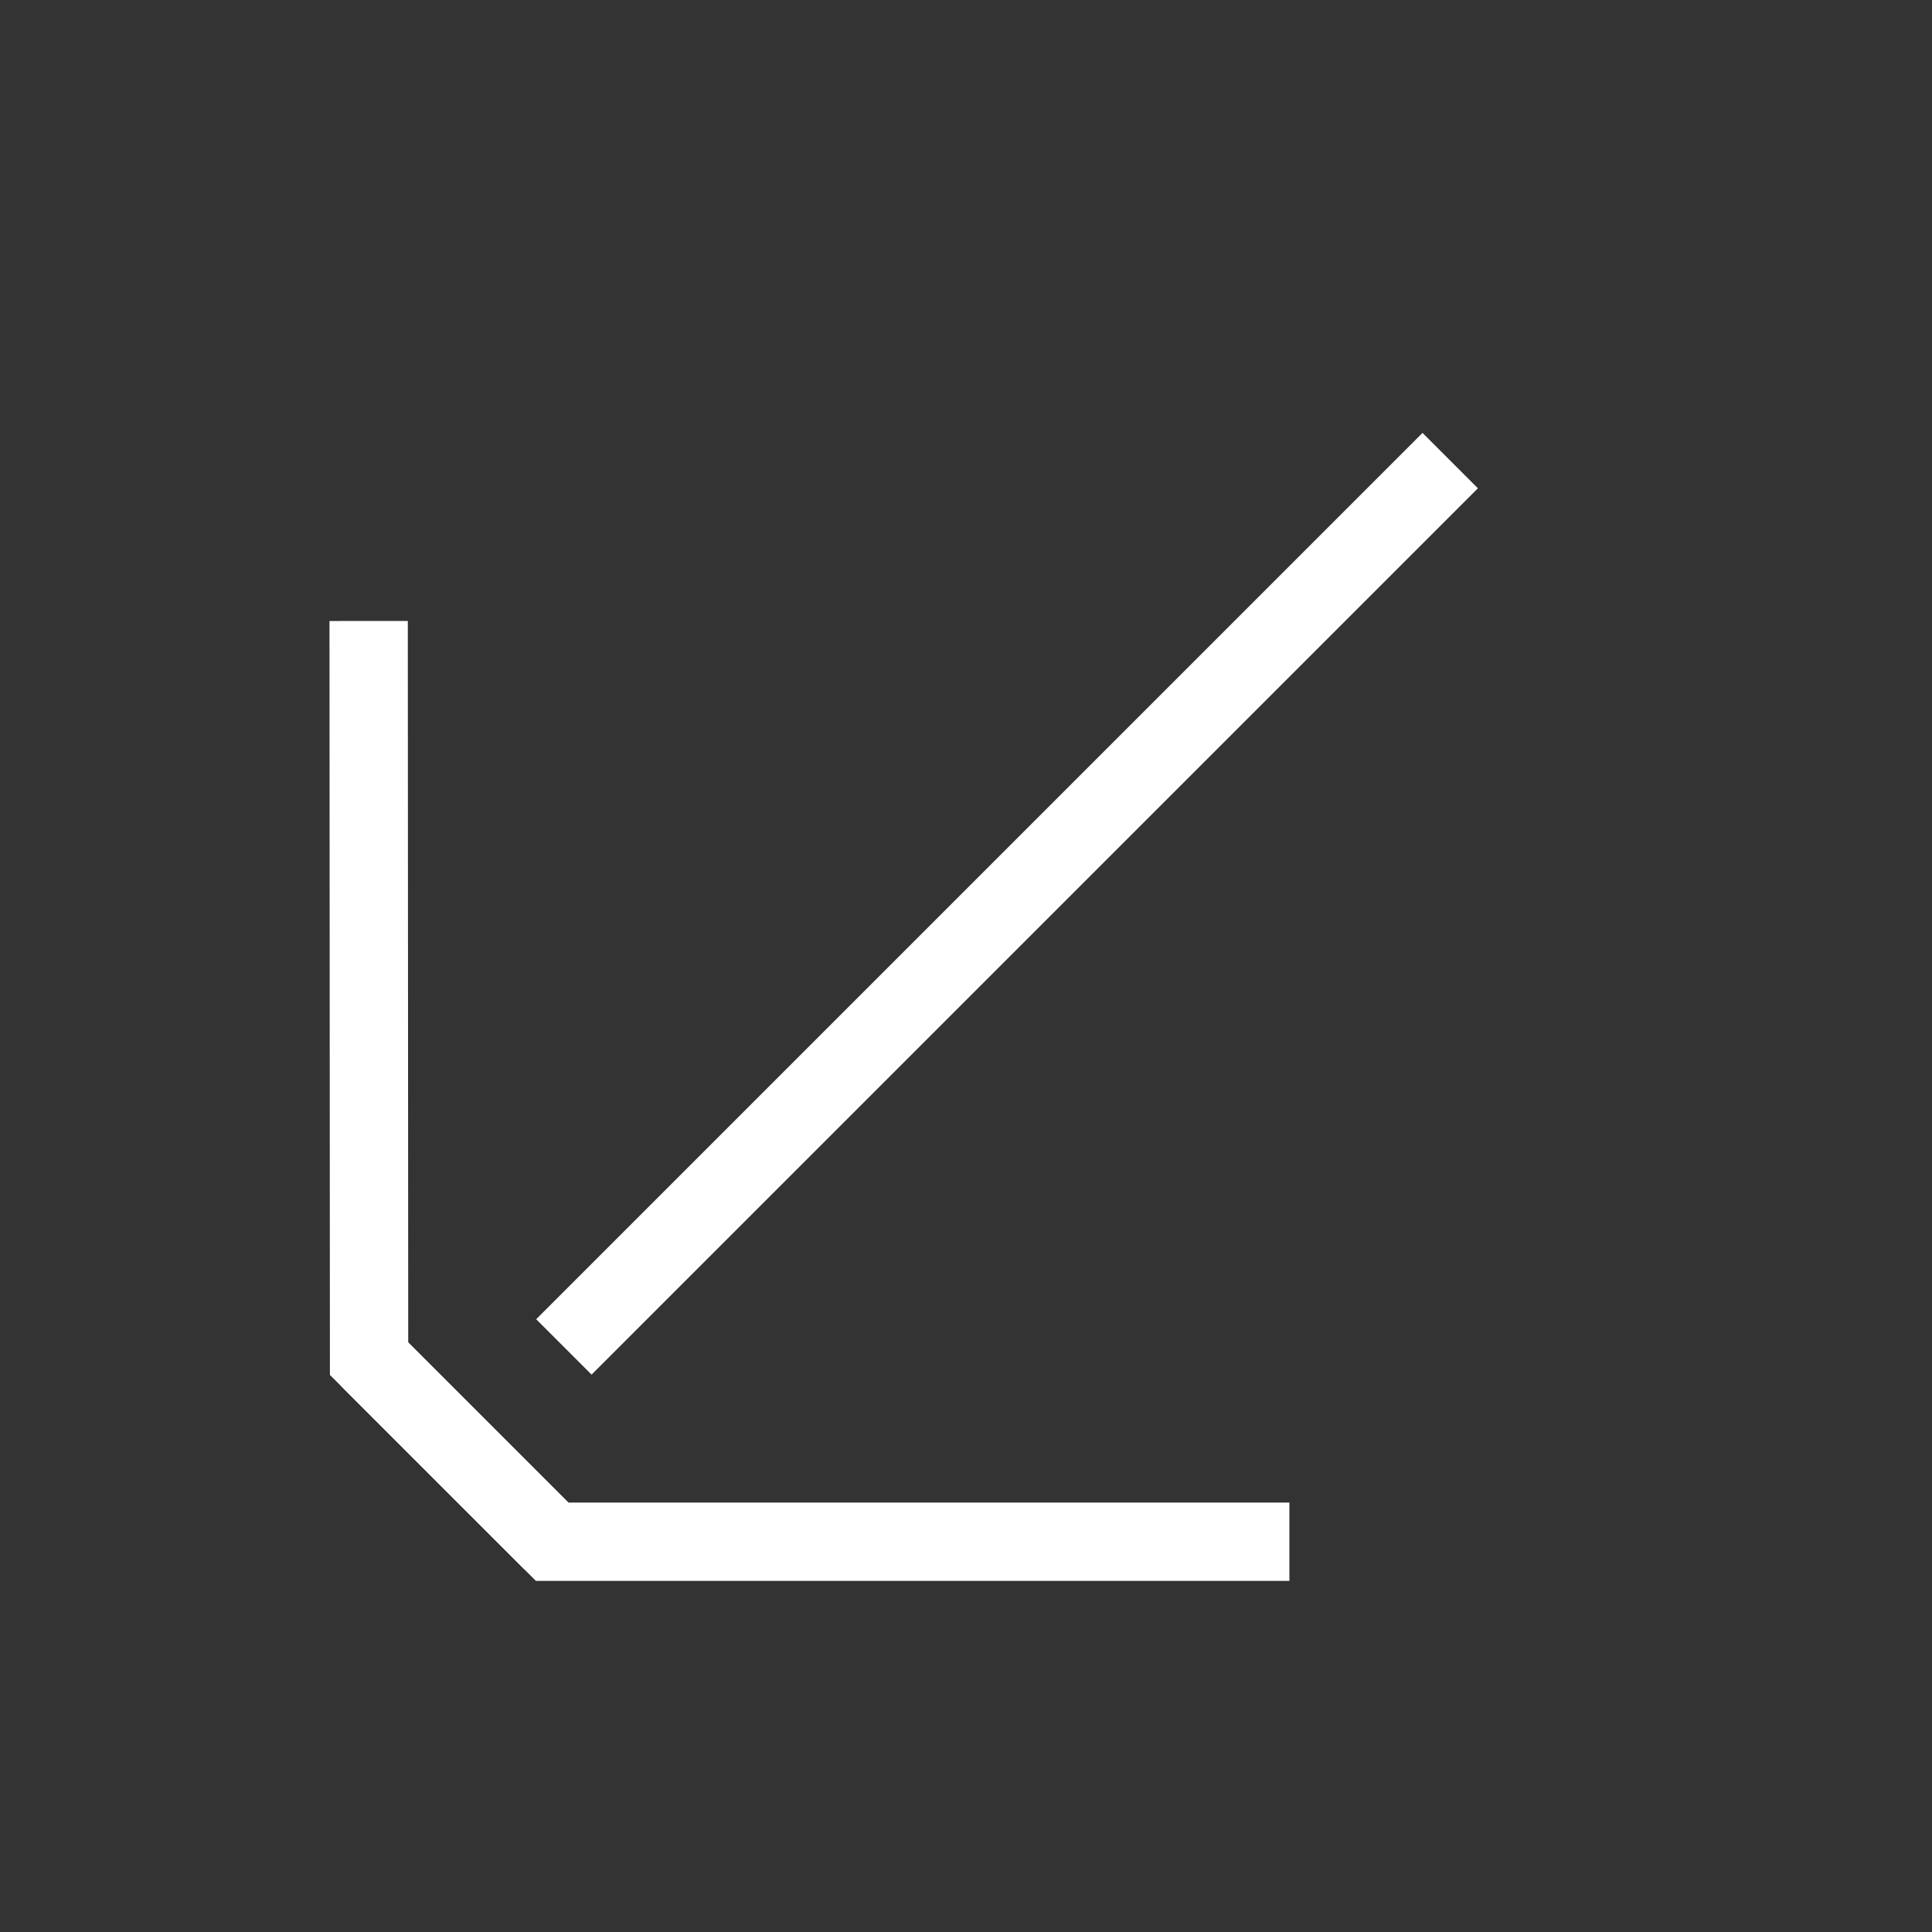
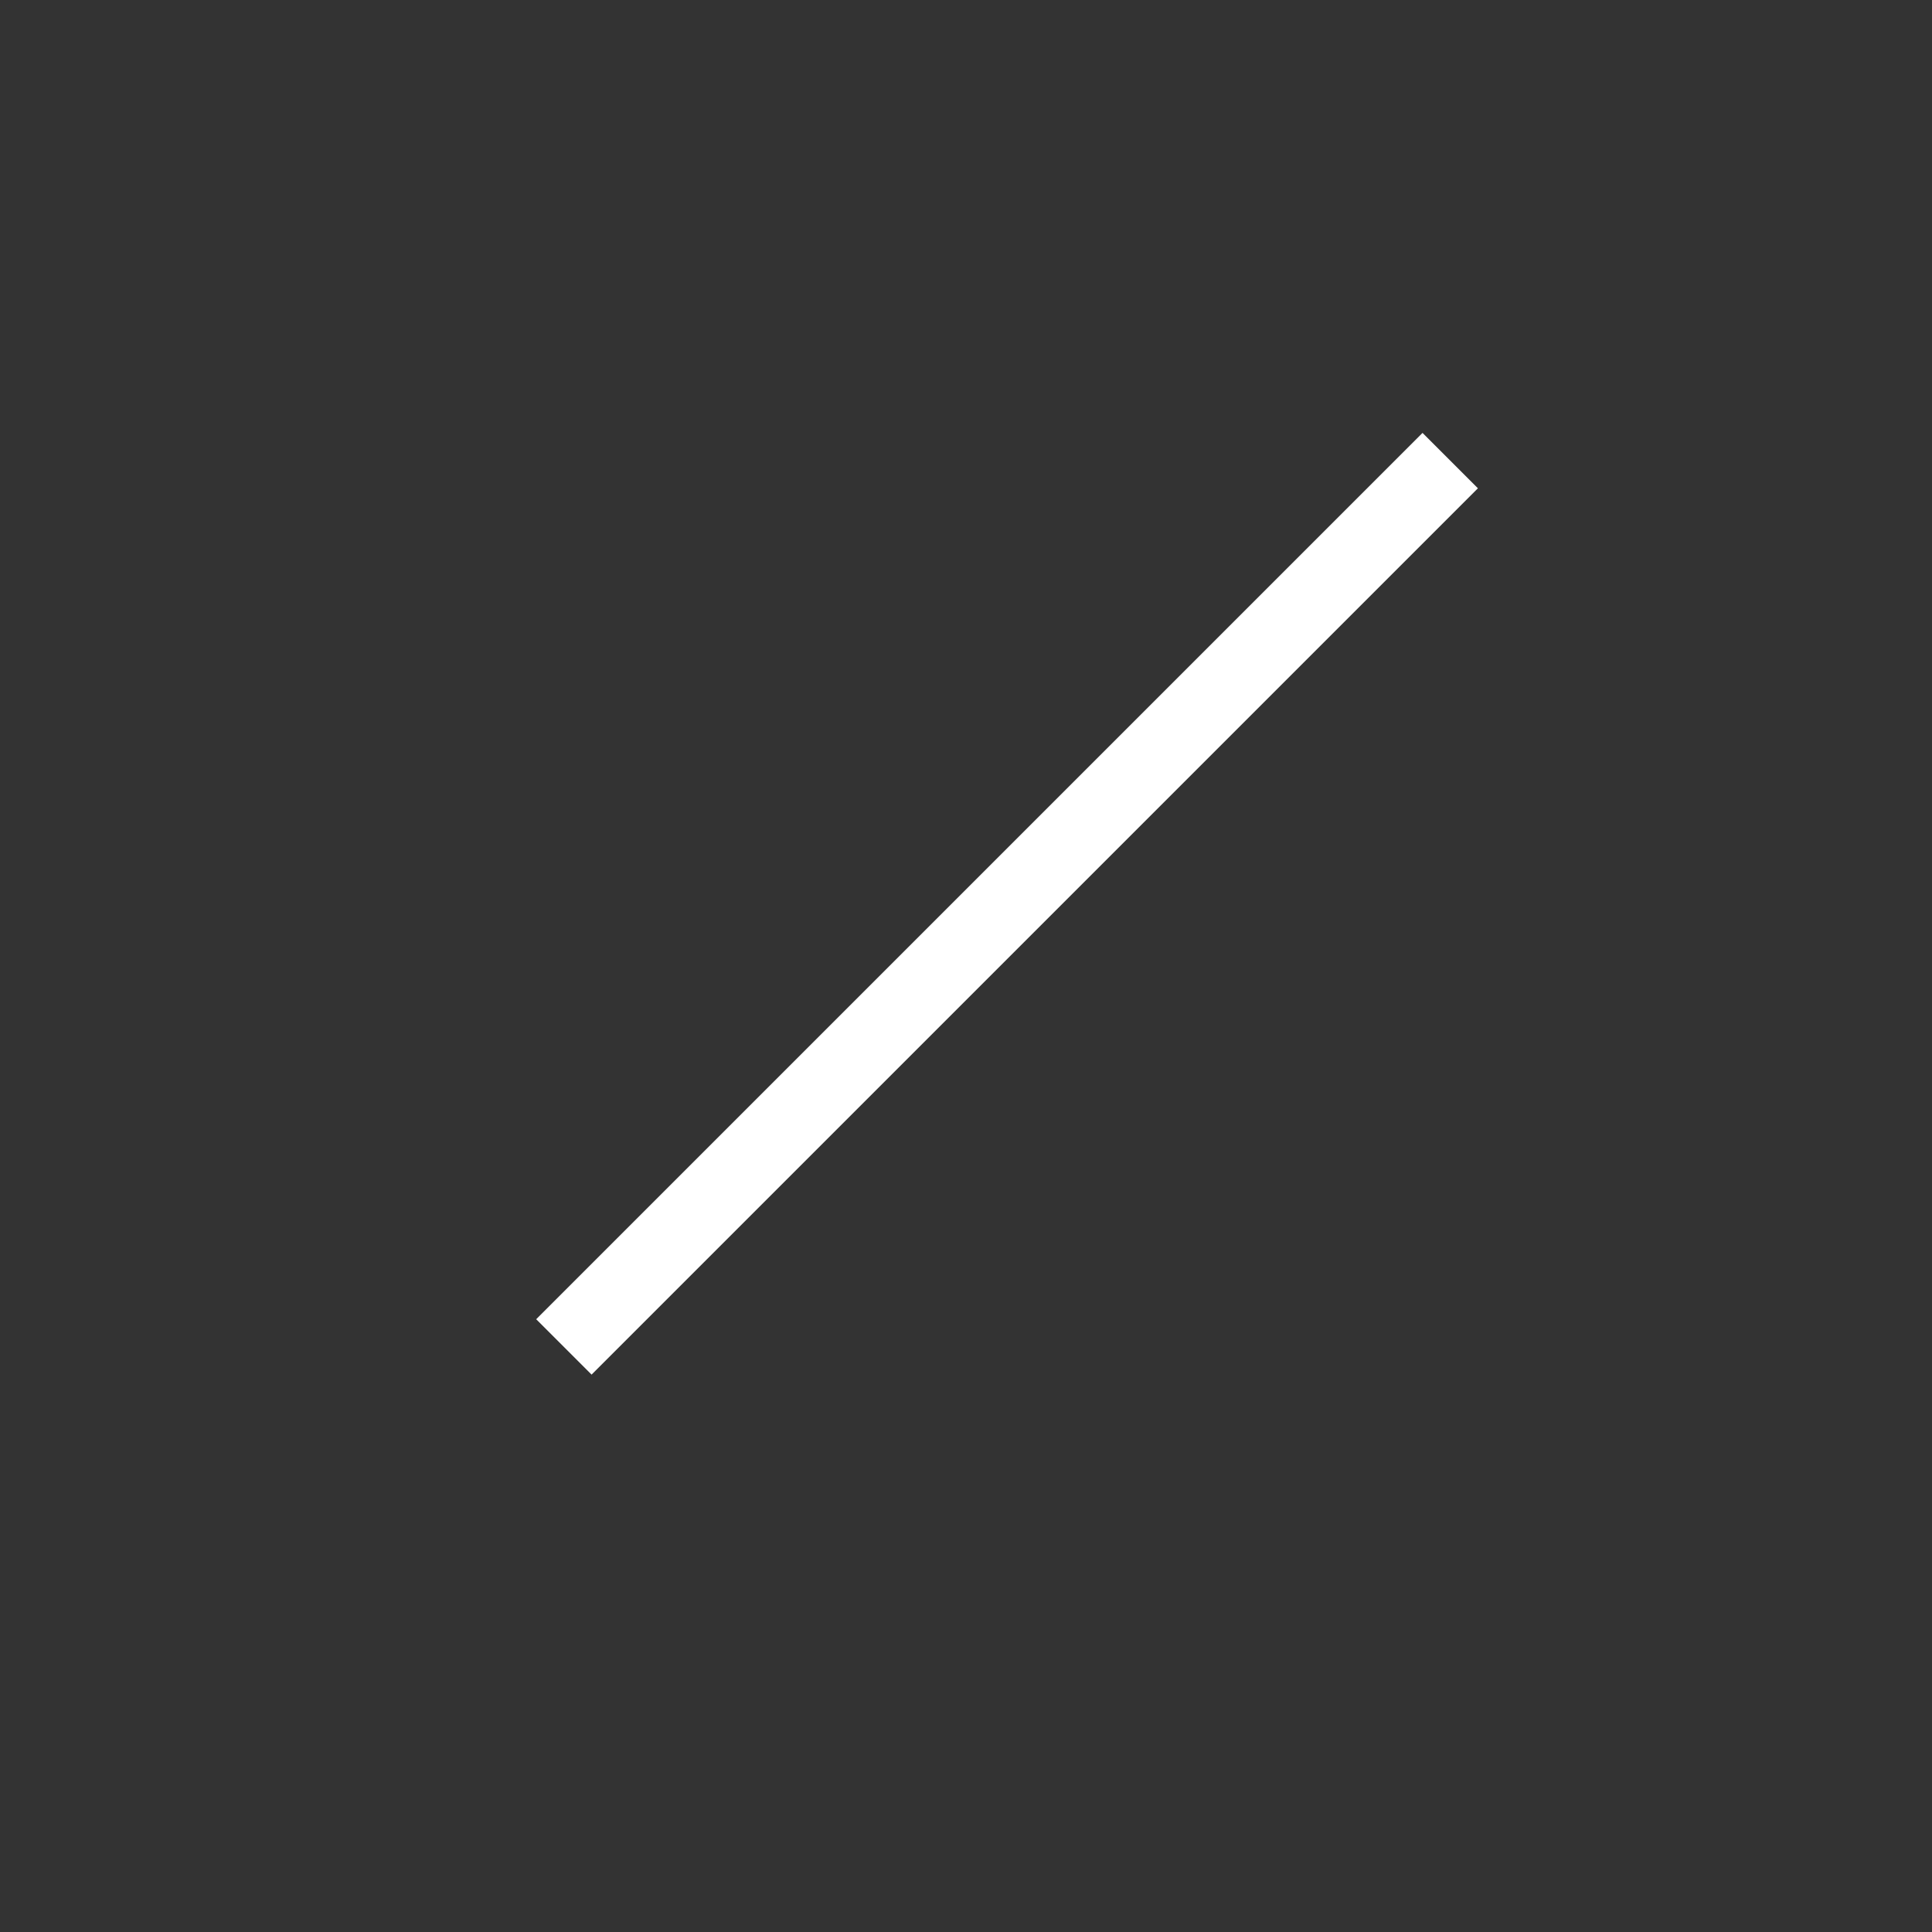
<svg xmlns="http://www.w3.org/2000/svg" width="74" height="74" viewBox="0 0 74 74" fill="none">
  <rect x="0" y="0" width="74" height="74" fill="#333333" stroke="none" />
  <g id="Group 174">
    <path id="Vector" d="M55.547 17.642L21.598 51.59" stroke="white" stroke-width="3" stroke-miterlimit="10" />
    <g id="Group">
-       <path id="Vector_2" d="M21.147 59.052L14.136 52.041" stroke="white" stroke-width="3" stroke-miterlimit="10" />
-       <path id="Vector_3" d="M14.12 23.785L14.136 52.041L21.148 59.052L49.387 59.052" stroke="white" stroke-width="3" stroke-miterlimit="10" />
-     </g>
+       </g>
  </g>
</svg>